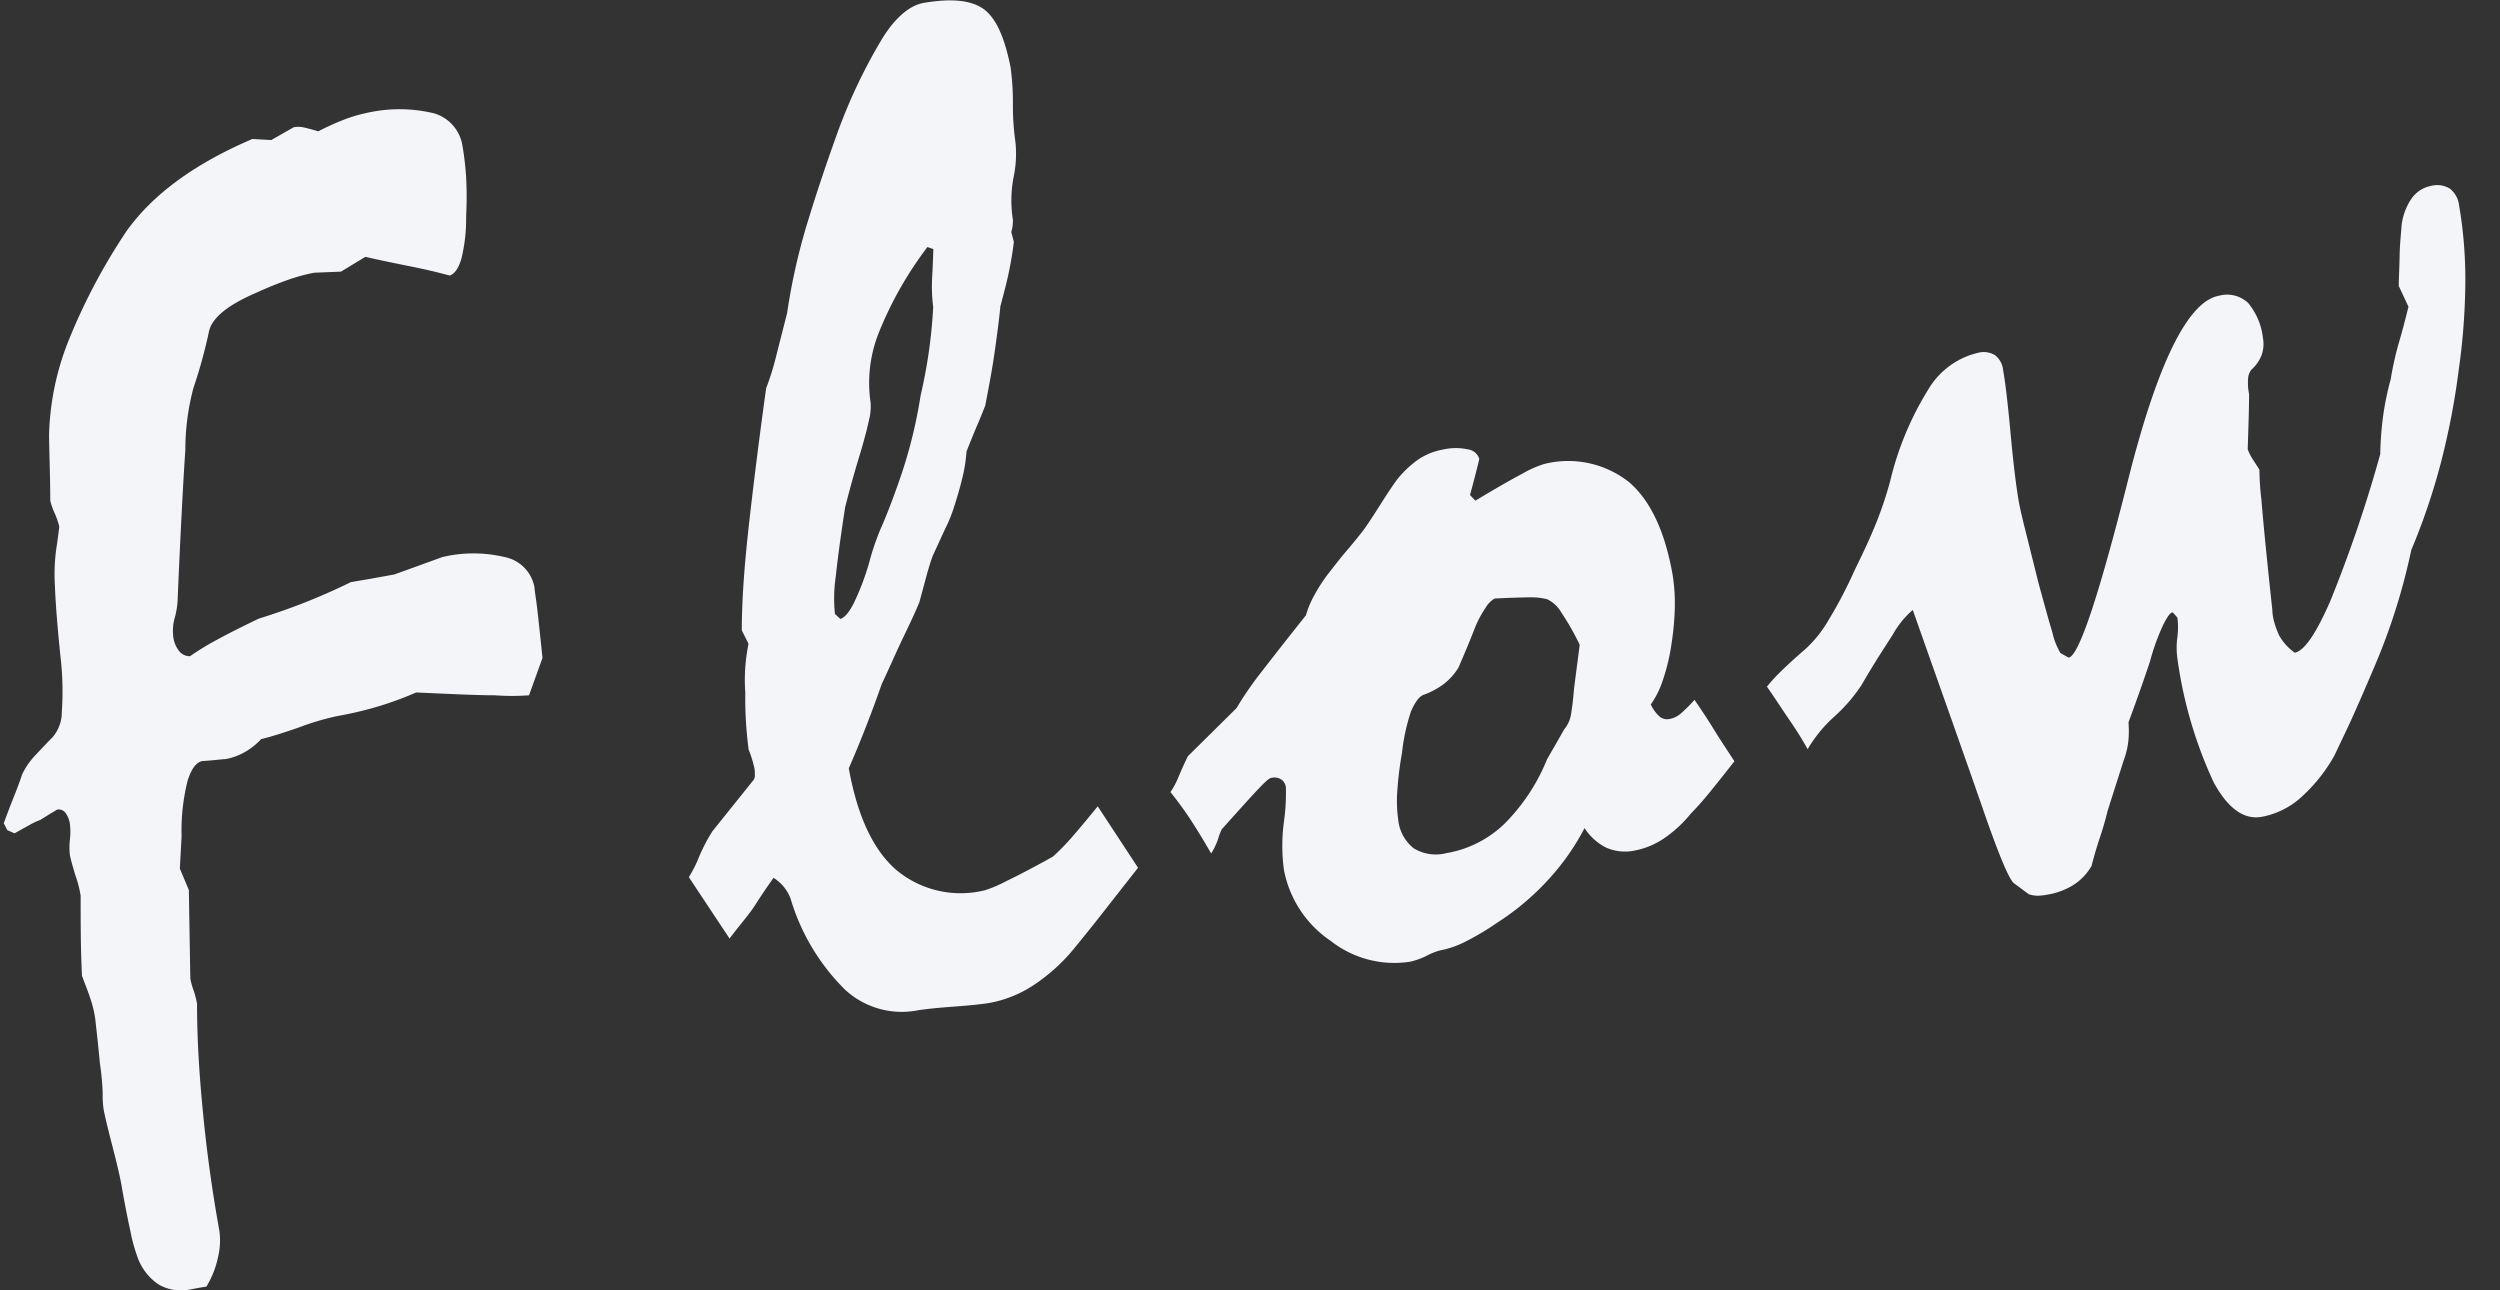
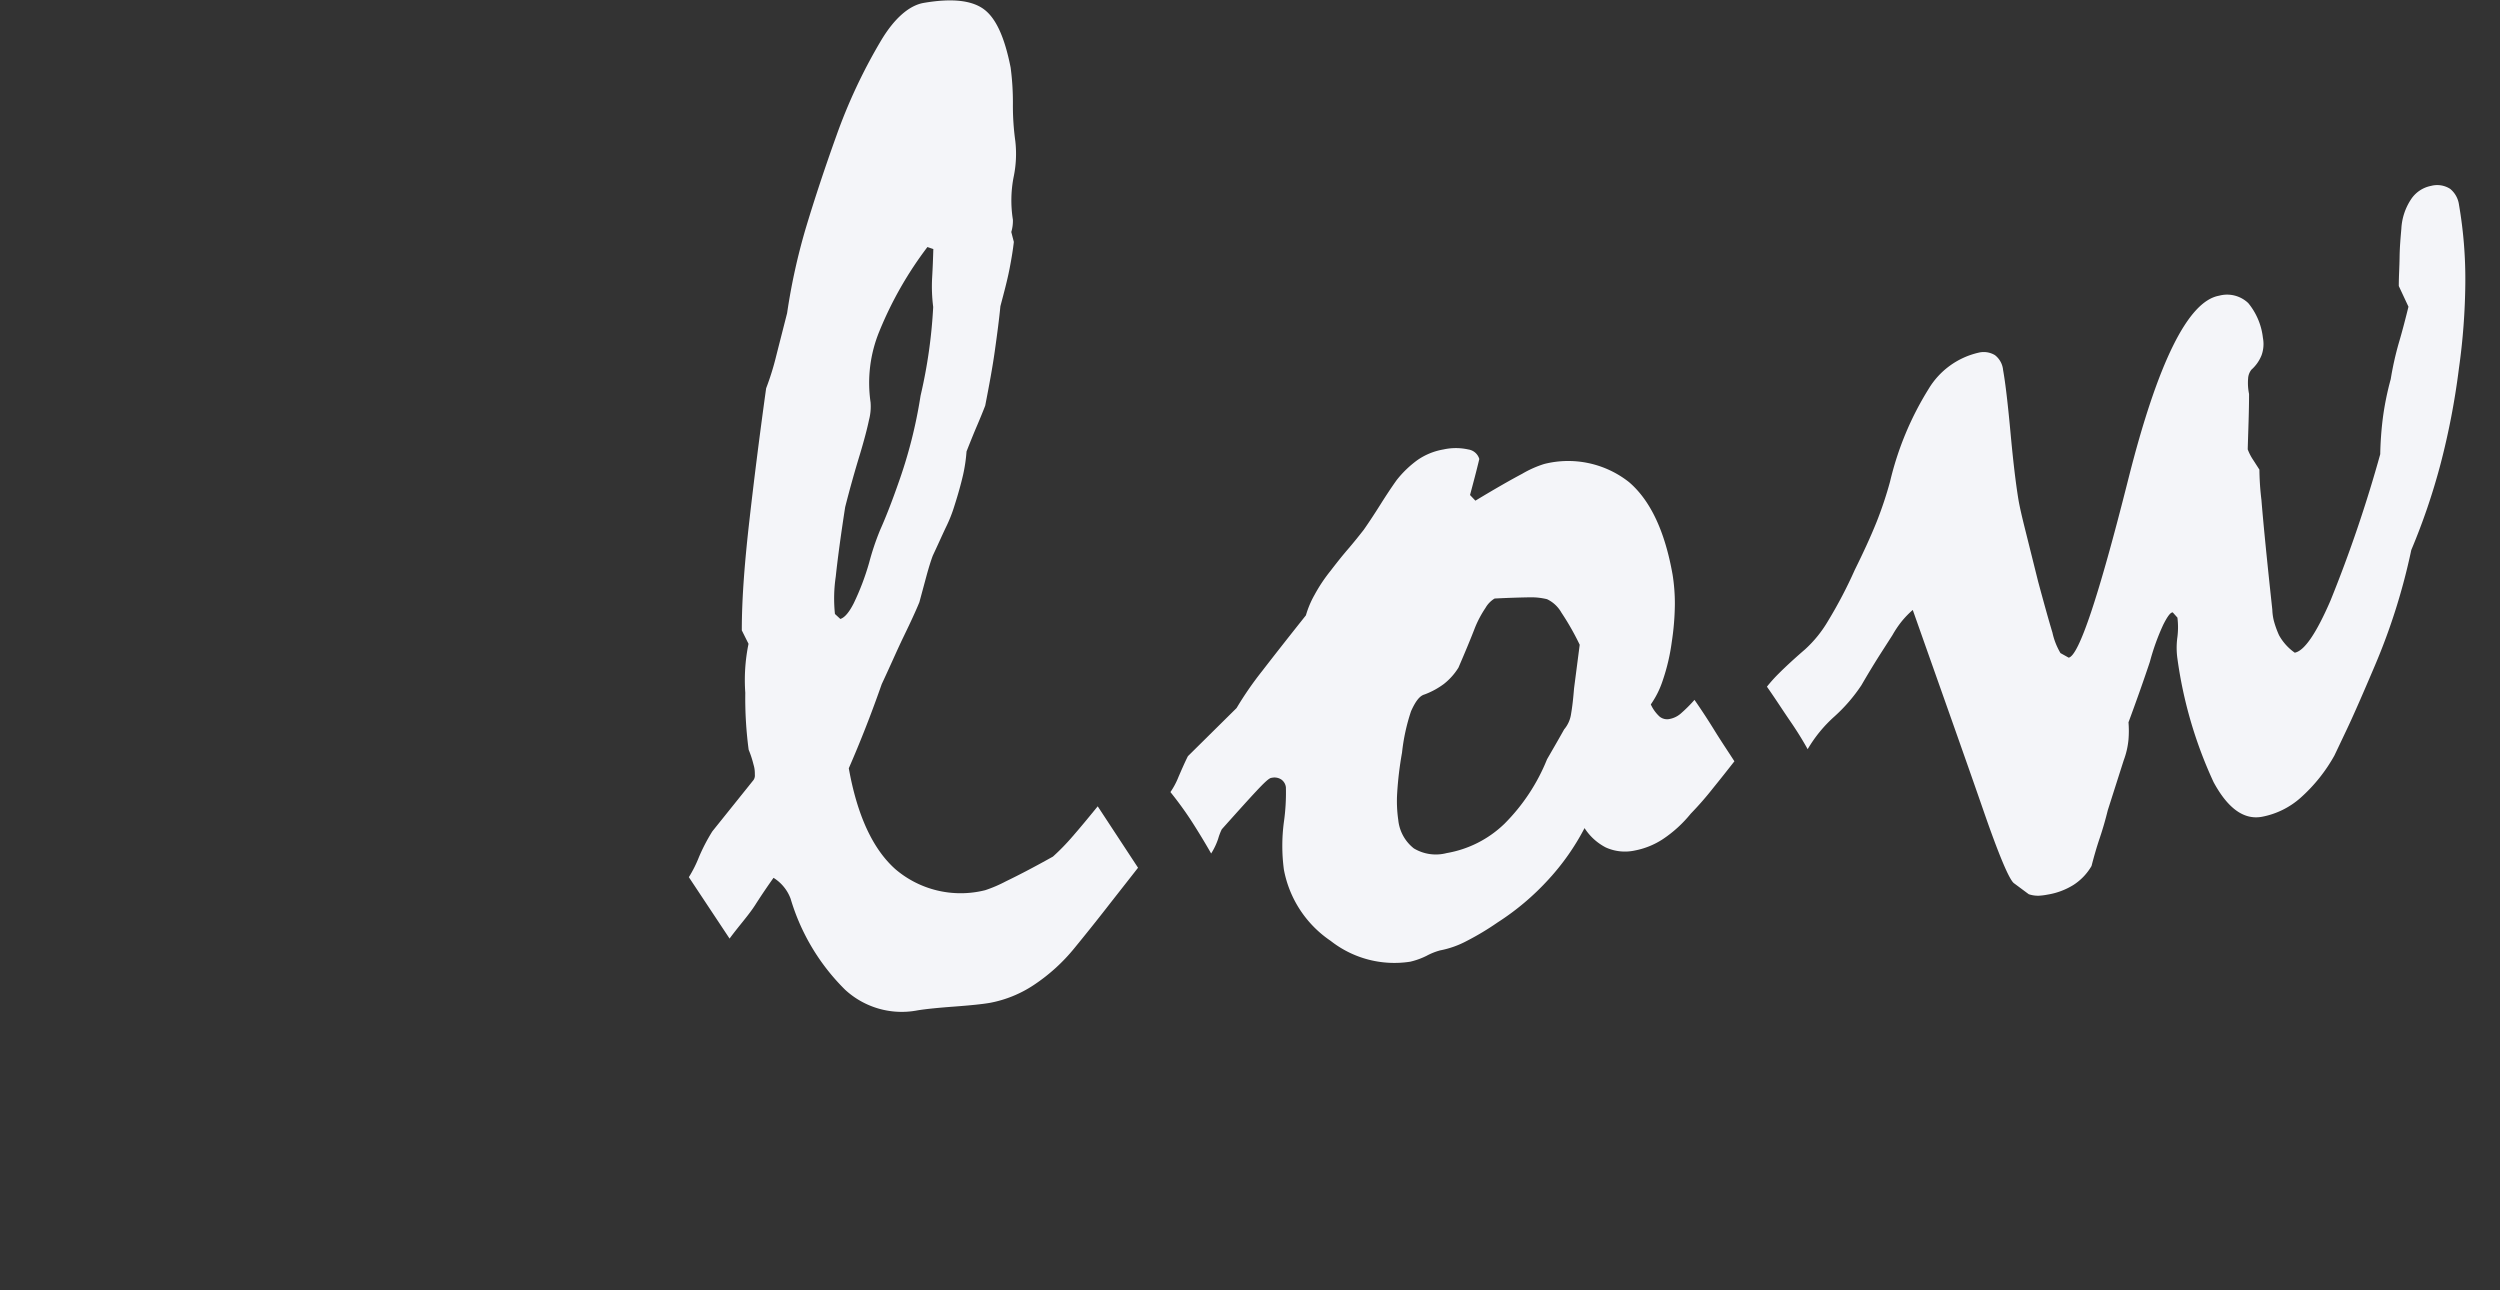
<svg xmlns="http://www.w3.org/2000/svg" id="レイヤー_1" data-name="レイヤー 1" width="186" height="96" viewBox="0 0 186 96">
  <rect x="0" y="0" width="186" height="96" fill="#333333" stroke="none" />
  <title>bg_ttl_flow</title>
  <g style="isolation: isolate">
-     <path d="M15.36,95.72l-.54.09-.7.13a3.3,3.3,0,0,1-2.31-.37,4.08,4.08,0,0,1-1.62-2.16,12,12,0,0,1-.48-1.77c-.19-.87-.42-2-.68-3.51-.11-.61-.33-1.55-.66-2.83s-.56-2.21-.67-2.82a7.4,7.4,0,0,1-.06-1.15,19.76,19.76,0,0,0-.21-2.24c-.08-.88-.19-1.93-.33-3.16s-.6-2.24-1-3.33C6,70.66,6,68.67,6,66.64A8.39,8.39,0,0,0,5.6,65.1c-.22-.74-.36-1.24-.4-1.49a5.05,5.05,0,0,1,0-1.13,5,5,0,0,0,0-1.19,1.82,1.82,0,0,0-.34-.83.62.62,0,0,0-.62-.22l-.58.35L3,61a5.49,5.49,0,0,0-.77.36L1.08,62l-.54-.24-.26-.51c.23-.63.46-1.24.7-1.84s.47-1.19.66-1.78a5.54,5.54,0,0,1,1-1.45c.41-.44.83-.88,1.27-1.33a2.86,2.86,0,0,0,.69-1.89,22.34,22.34,0,0,0-.11-4.2c-.21-2.06-.35-3.76-.4-5.08a14.44,14.44,0,0,1,.08-2.73c.07-.45.15-1,.24-1.76a5.5,5.5,0,0,0-.34-1,5.1,5.1,0,0,1-.33-.94c0-1.69-.07-3.33-.09-4.91a20.17,20.17,0,0,1,1.51-7.14,44.41,44.41,0,0,1,4.25-8q2.93-4.11,9.37-6.86l1.4.08,1.67-.95a1.75,1.75,0,0,1,.7,0c.28.06.66.16,1.13.3a19.36,19.36,0,0,1,2.05-.92,10.48,10.48,0,0,1,1.43-.42,11,11,0,0,1,5.13,0,3,3,0,0,1,2.12,2.43,22.45,22.45,0,0,1,.27,2.33,27,27,0,0,1,0,2.88,12.52,12.52,0,0,1-.34,3.13c-.2.72-.49,1.16-.88,1.3-1-.27-2-.5-3.06-.71s-2.11-.43-3.22-.68l-1.81,1.1-2,.08a13.7,13.7,0,0,0-2,.55c-.75.27-1.52.58-2.3.94-2.17.93-3.34,1.91-3.53,2.92a37.21,37.21,0,0,1-1.15,4.17,17.88,17.88,0,0,0-.6,4.59q-.27,4-.58,11.31a6.18,6.18,0,0,1-.21,1.2,3.6,3.6,0,0,0-.11,1.4,2.13,2.13,0,0,0,.47,1.11,1,1,0,0,0,.78.34,20.25,20.25,0,0,1,2-1.22c.86-.47,1.91-1,3.13-1.58,1.13-.35,2.25-.74,3.37-1.18s2.28-.95,3.47-1.53l1.35-.23,1.88-.34,3.59-1.3a10.06,10.06,0,0,1,4.84.06,2.8,2.8,0,0,1,2,2.23c0,.21.11.77.21,1.65s.23,2.08.38,3.57c-.32.9-.66,1.83-1,2.78a17.33,17.33,0,0,1-2.54,0c-1.37,0-3.33-.1-5.86-.21a24.67,24.67,0,0,1-2.7,1,26.32,26.32,0,0,1-3.09.74,19.09,19.09,0,0,0-2.87.84c-1.24.43-2.19.73-2.87.89a5,5,0,0,1-1.28,1,4.45,4.45,0,0,1-1.39.49c-.25,0-.81.09-1.69.14-.47.08-.84.58-1.12,1.5a15.24,15.24,0,0,0-.44,4.1l-.13,2.4.67,1.6.11,6.58a4.84,4.84,0,0,0,.24.87,7.19,7.19,0,0,1,.26,1c0,3,.21,5.81.49,8.59s.67,5.52,1.16,8.25a5.08,5.08,0,0,1-.06,1.89A7.08,7.08,0,0,1,15.36,95.72Z" fill="#f4f5f9" />
    <path d="M51.25,65.26A9,9,0,0,0,52,63.77a13.64,13.64,0,0,1,1-1.92l3-3.74a.6.6,0,0,0,.16-.48c0-.18,0-.43-.1-.75a7.46,7.46,0,0,0-.36-1.1,29,29,0,0,1-.25-4.23,13.41,13.41,0,0,1,.24-3.65l-.5-1c0-2.48.23-5.23.57-8.22s.75-6.26,1.24-9.79a20,20,0,0,0,.74-2.37c.24-.95.51-2,.82-3.22a46,46,0,0,1,1.38-6.29q1-3.33,2.28-6.89A40.28,40.28,0,0,1,65.56,3c1-1.67,2.1-2.59,3.14-2.78,2.08-.36,3.57-.21,4.49.46s1.56,2.12,2,4.34a19.65,19.65,0,0,1,.17,2.71,19.13,19.13,0,0,0,.18,2.77,8.4,8.4,0,0,1-.13,2.69,9.13,9.13,0,0,0-.05,3.16,2.89,2.89,0,0,1-.12.91l.19.74c-.06.53-.16,1.18-.32,2s-.39,1.69-.68,2.78c-.09.94-.23,2-.41,3.29s-.43,2.62-.72,4.11q-.23.6-.6,1.47c-.25.58-.51,1.23-.79,1.94a11.76,11.76,0,0,1-.25,1.71c-.15.65-.36,1.43-.65,2.33a10.49,10.49,0,0,1-.61,1.55c-.27.56-.59,1.29-1,2.16-.15.4-.3.89-.46,1.47l-.54,2c-.28.68-.67,1.52-1.16,2.53s-1,2.2-1.64,3.56q-1.14,3.26-2.45,6.26c.62,3.47,1.77,6,3.47,7.51a7.48,7.48,0,0,0,6.68,1.56,10.13,10.13,0,0,0,1.54-.66c.85-.41,2-1,3.5-1.84a16.43,16.43,0,0,0,1.46-1.5c.55-.63,1.17-1.38,1.87-2.24l3,4.57c-.78,1-1.57,2-2.35,3s-1.58,2-2.4,3a13.51,13.51,0,0,1-3,2.72,8.82,8.82,0,0,1-3.26,1.33c-.57.1-1.46.19-2.67.28s-2.11.18-2.72.28a6.21,6.21,0,0,1-5.4-1.54,15.86,15.86,0,0,1-4.05-6.77,3.1,3.1,0,0,0-1.27-1.55c-.39.55-.84,1.2-1.35,2S55,68.85,54.28,69.83ZM69.44,18.53,69,18.38a27.48,27.48,0,0,0-3.58,6.28,10.07,10.07,0,0,0-.65,5.27,3.91,3.91,0,0,1-.12,1.33c-.13.63-.35,1.46-.65,2.47-.37,1.21-.75,2.54-1.12,4-.33,2.13-.56,3.85-.7,5.17a11.08,11.08,0,0,0-.06,2.78l.4.37c.31-.09.65-.48,1-1.17a18.85,18.85,0,0,0,1.14-3,19.33,19.33,0,0,1,.83-2.47Q66.12,38,66.82,36a35.47,35.47,0,0,0,1.67-6.56,37.43,37.43,0,0,0,.94-6.6,12.12,12.12,0,0,1-.08-2.17C69.39,20,69.42,19.23,69.44,18.53Z" fill="#f4f5f9" />
    <path d="M87.08,58.93a5.58,5.58,0,0,0,.6-1.13c.2-.46.43-1,.7-1.54L92,52.68a25.23,25.23,0,0,1,1.9-2.75q1.31-1.7,3.26-4.15a7,7,0,0,1,.64-1.52A11.82,11.82,0,0,1,99,42.46c.42-.55.84-1.08,1.27-1.58s.83-1,1.19-1.46c.44-.63.85-1.26,1.24-1.88s.79-1.23,1.21-1.82a7.85,7.85,0,0,1,1.56-1.5,4.81,4.81,0,0,1,1.92-.78,4.26,4.26,0,0,1,1.85,0,1,1,0,0,1,.82.71c-.21.89-.45,1.78-.69,2.68l.4.42c1.47-.89,2.63-1.55,3.48-2a7.85,7.85,0,0,1,1.64-.73,7.3,7.3,0,0,1,6.31,1.35c1.59,1.36,2.67,3.66,3.24,6.88a13.73,13.73,0,0,1,.17,2.19,19.76,19.76,0,0,1-.23,2.82,14.86,14.86,0,0,1-.68,2.89,6.78,6.78,0,0,1-.88,1.76,2.8,2.8,0,0,0,.66.91.89.89,0,0,0,.75.17,1.76,1.76,0,0,0,.84-.42,10.65,10.65,0,0,0,1-1c.5.72,1,1.48,1.48,2.26s1,1.55,1.49,2.31c-.54.69-1.07,1.36-1.59,2a24.26,24.26,0,0,1-1.66,1.9,9.29,9.29,0,0,1-2.07,1.89,5.78,5.78,0,0,1-2.1.85,3.46,3.46,0,0,1-2.15-.23,4.14,4.14,0,0,1-1.58-1.44,17.76,17.76,0,0,1-2.68,3.82,19,19,0,0,1-3.79,3.2A20.27,20.27,0,0,1,109.14,70a7,7,0,0,1-2,.71,4.77,4.77,0,0,0-1,.4,5.42,5.42,0,0,1-1.22.44A7.67,7.67,0,0,1,99,70a8.21,8.21,0,0,1-3.48-5.31,13.42,13.42,0,0,1,0-3.52,15.38,15.38,0,0,0,.15-2.6.82.82,0,0,0-.35-.58.93.93,0,0,0-.71-.12c-.18,0-.56.37-1.15,1S92,60.47,90.9,61.7a4.29,4.29,0,0,0-.27.71,5,5,0,0,1-.52,1.09c-.44-.77-.91-1.55-1.41-2.33S87.65,59.64,87.08,58.93Zm24.12-14.4a1.92,1.92,0,0,0-.68.7,8,8,0,0,0-.77,1.44c-.35.91-.77,1.91-1.24,3a4.64,4.64,0,0,1-1.09,1.22,5.8,5.8,0,0,1-1.44.78c-.36.1-.67.51-1,1.25a14.63,14.63,0,0,0-.67,3.08,26,26,0,0,0-.36,3,9.79,9.79,0,0,0,.08,2,3.08,3.08,0,0,0,1.16,2.12,3.17,3.17,0,0,0,2.44.35,8.17,8.17,0,0,0,4.3-2.18,14.37,14.37,0,0,0,3.17-4.8c.45-.78.88-1.52,1.27-2.22a2.27,2.27,0,0,0,.52-1.17c.09-.51.16-1.15.22-1.89l.42-3.24a19.59,19.59,0,0,0-1.36-2.39,2.42,2.42,0,0,0-1.07-1,5,5,0,0,0-1.24-.14C113.28,44.45,112.38,44.47,111.2,44.53Z" fill="#f4f5f9" />
    <path d="M131.46,51.09a10.84,10.84,0,0,1,.9-1c.49-.49,1.14-1.09,1.94-1.78A9,9,0,0,0,136,46.21a33.66,33.66,0,0,0,2-3.82c.62-1.25,1.17-2.44,1.62-3.56a28.22,28.22,0,0,0,1-3,23.05,23.05,0,0,1,2.86-6.88,5.86,5.86,0,0,1,3.72-2.71,1.62,1.62,0,0,1,1.22.18,1.58,1.58,0,0,1,.61,1.11c.18,1,.36,2.58.56,4.75s.4,3.82.6,5c.09.5.26,1.24.51,2.23l.94,3.77c.44,1.63.79,2.89,1.06,3.78a5.13,5.13,0,0,0,.6,1.53l.61.34q1.14-.21,4.43-13.26T165.1,22a2.28,2.28,0,0,1,2.17.55,4.92,4.92,0,0,1,1.09,2.58,2.46,2.46,0,0,1-.1,1.3,2.83,2.83,0,0,1-.75,1.07,1.15,1.15,0,0,0-.25.65,4.06,4.06,0,0,0,.07,1.16c0,1.33-.06,2.71-.1,4.12a3.84,3.84,0,0,0,.42.81l.45.7a20.2,20.2,0,0,0,.15,2.25c.14,1.74.41,4.47.81,8.17a4,4,0,0,0,.11.81,7,7,0,0,0,.39,1.09,3.87,3.87,0,0,0,1.17,1.3c.71-.13,1.6-1.43,2.66-3.88a100.84,100.84,0,0,0,3.7-10.89,25.31,25.31,0,0,1,.18-2.58,21.4,21.4,0,0,1,.6-3,23.37,23.37,0,0,1,.6-2.69c.27-.91.5-1.81.72-2.7l-.72-1.54c0-.71.05-1.42.06-2.15s.07-1.42.13-2.1a4.37,4.37,0,0,1,.72-2.2,2.31,2.31,0,0,1,1.49-1,1.79,1.79,0,0,1,1.42.22,1.84,1.84,0,0,1,.66,1.19,32.64,32.64,0,0,1,.47,5.79,48.48,48.48,0,0,1-.48,6.41,55.35,55.35,0,0,1-1.37,7.11,48.19,48.19,0,0,1-2.17,6.37,46.38,46.38,0,0,1-2.7,8.58c-.85,2-1.55,3.61-2.07,4.71s-.84,1.77-.95,2a12.06,12.06,0,0,1-2.5,3.13,6,6,0,0,1-2.9,1.43q-2,.36-3.59-2.58A32.17,32.17,0,0,1,162,49a5.73,5.73,0,0,1,0-1.61,5.84,5.84,0,0,0,0-1.44l-.35-.39c-.18,0-.41.34-.7.91a16.94,16.94,0,0,0-1,2.77q-.69,2.07-1.59,4.5a8,8,0,0,1,0,1.28,6,6,0,0,1-.36,1.56l-1.18,3.7c-.17.69-.37,1.39-.6,2.07s-.43,1.38-.61,2.08a4.15,4.15,0,0,1-1.33,1.4,5.21,5.21,0,0,1-1.95.73,4.58,4.58,0,0,1-.62.08,2.15,2.15,0,0,1-.77-.11l-1.09-.81c-.34-.23-1.1-2-2.29-5.44s-2.94-8.36-5.25-14.9a6.83,6.83,0,0,0-.84.87,7.76,7.76,0,0,0-.67,1l-1,1.56c-.39.62-.83,1.34-1.31,2.17a12.18,12.18,0,0,1-2,2.32,10.12,10.12,0,0,0-2,2.44c-.37-.67-.81-1.38-1.32-2.12S132.1,52,131.46,51.09Z" fill="#f4f5f9" />
  </g>
</svg>